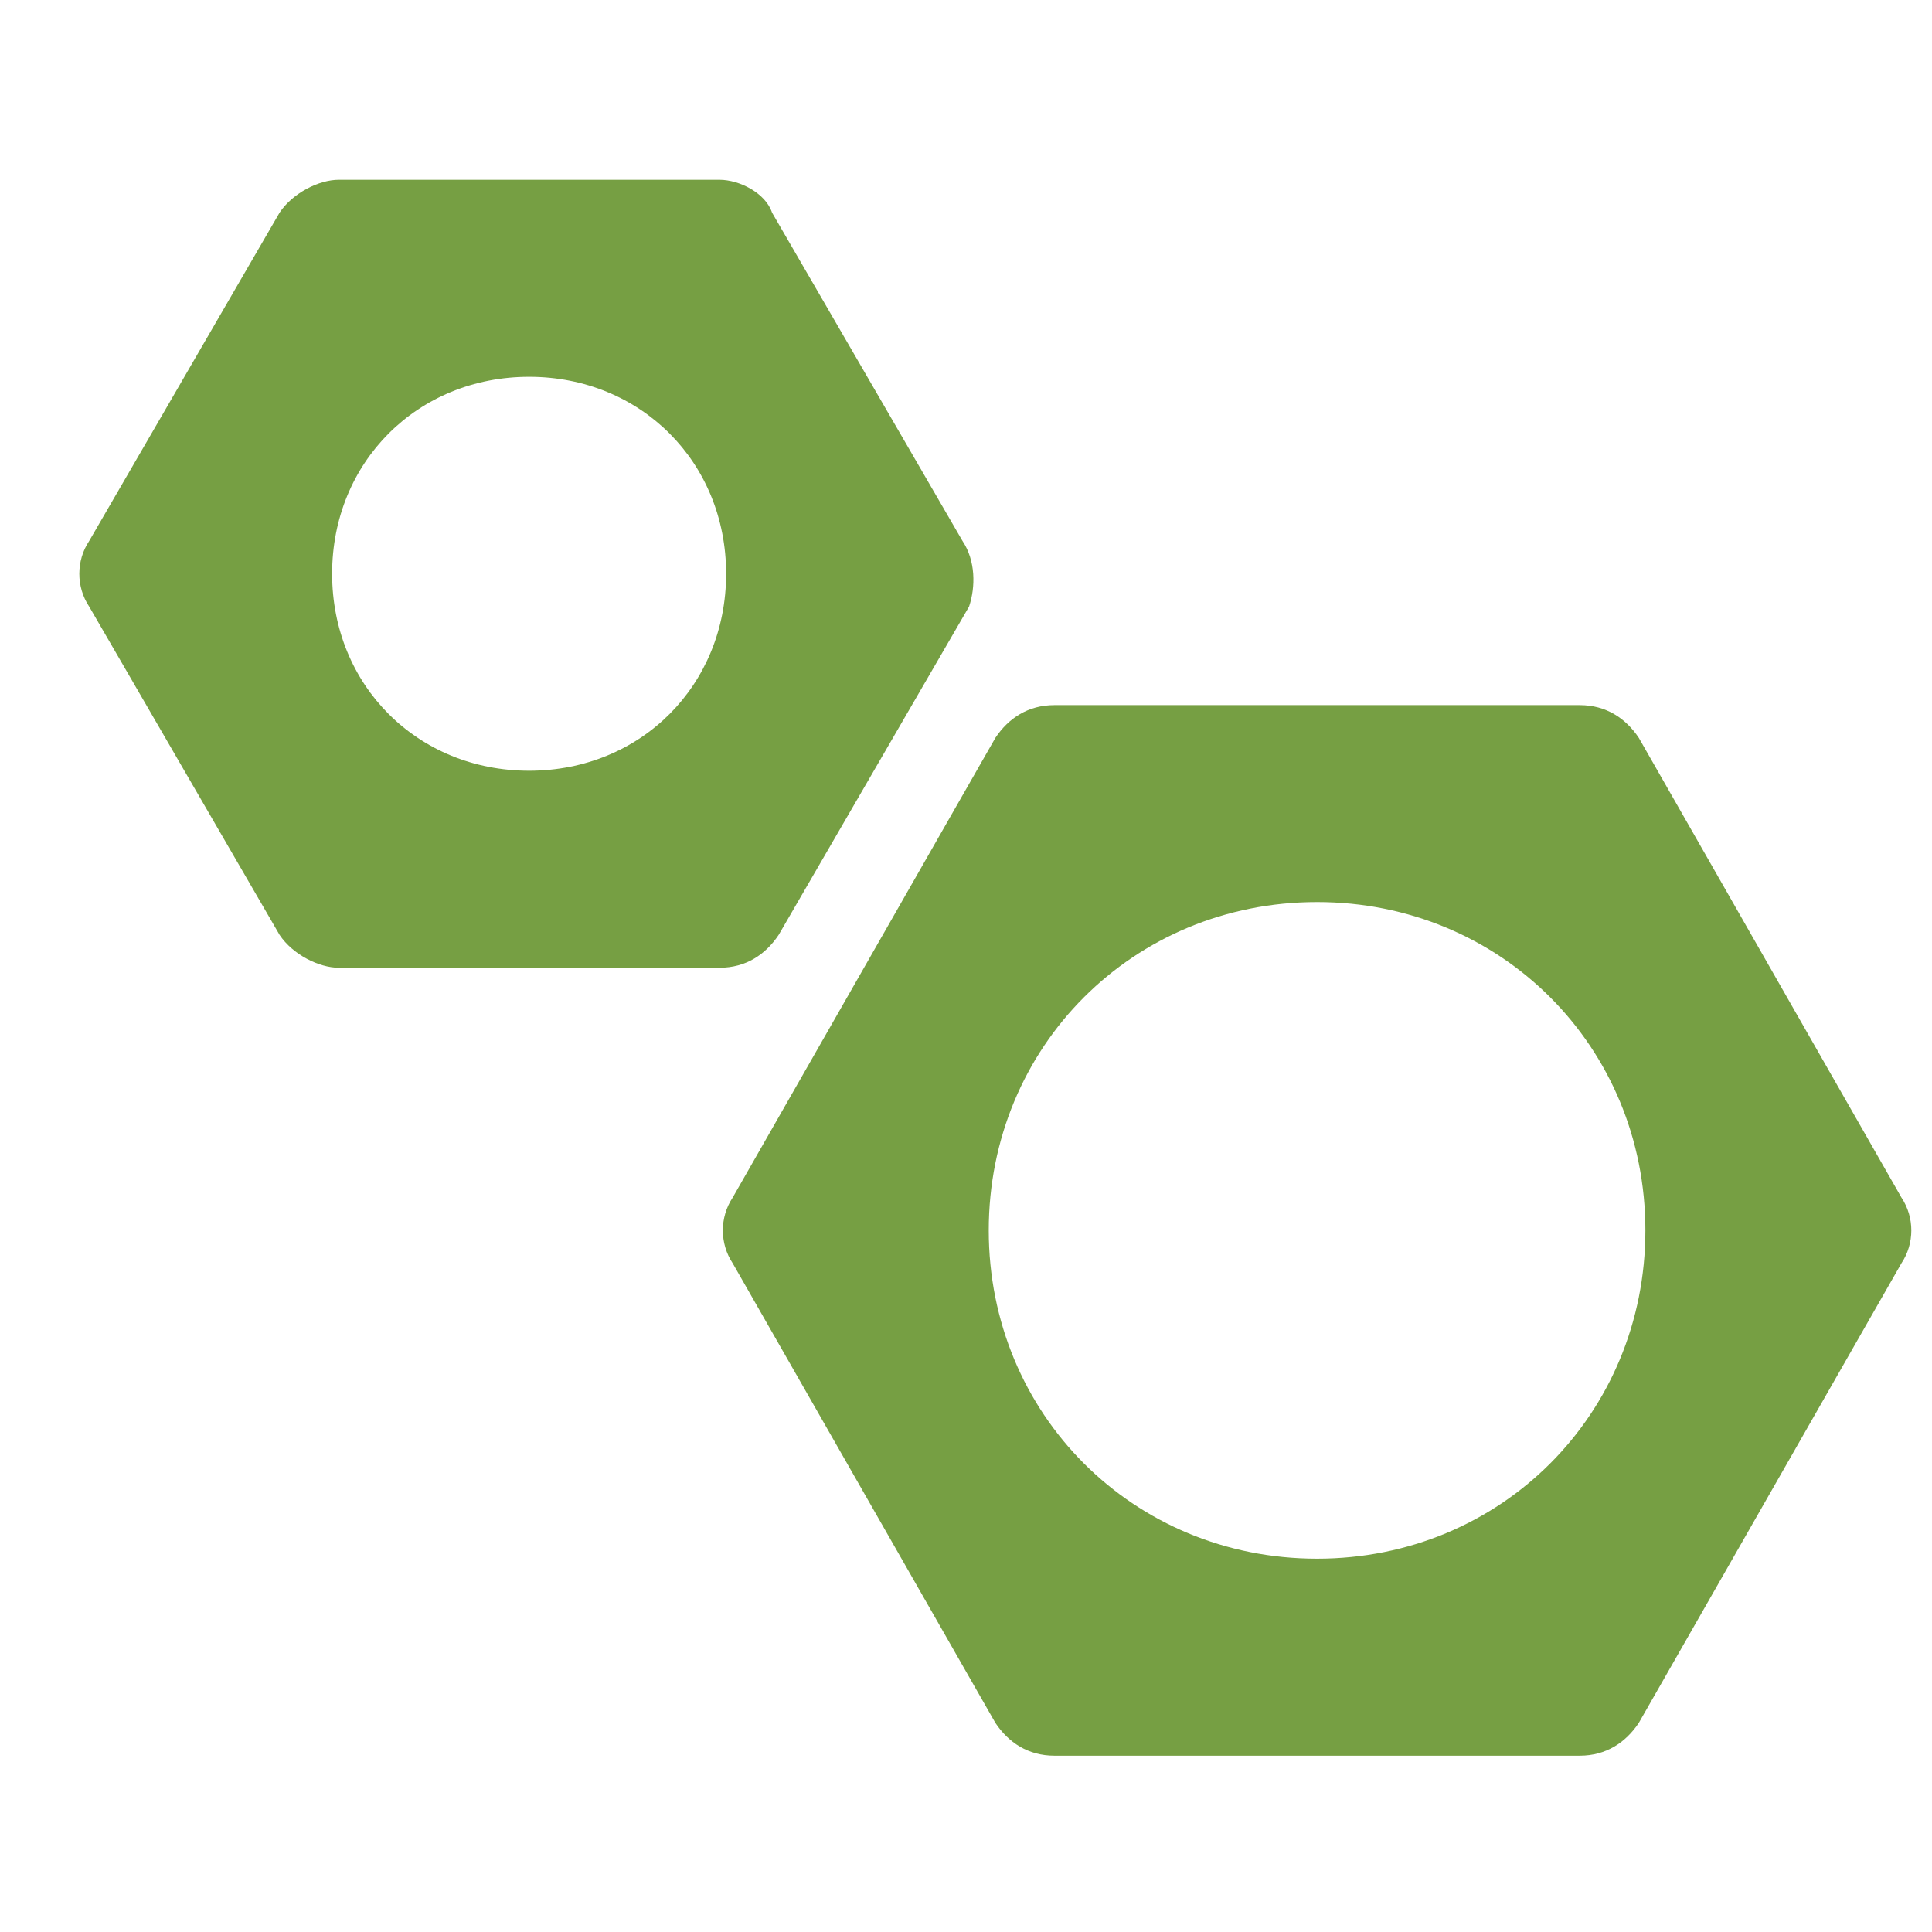
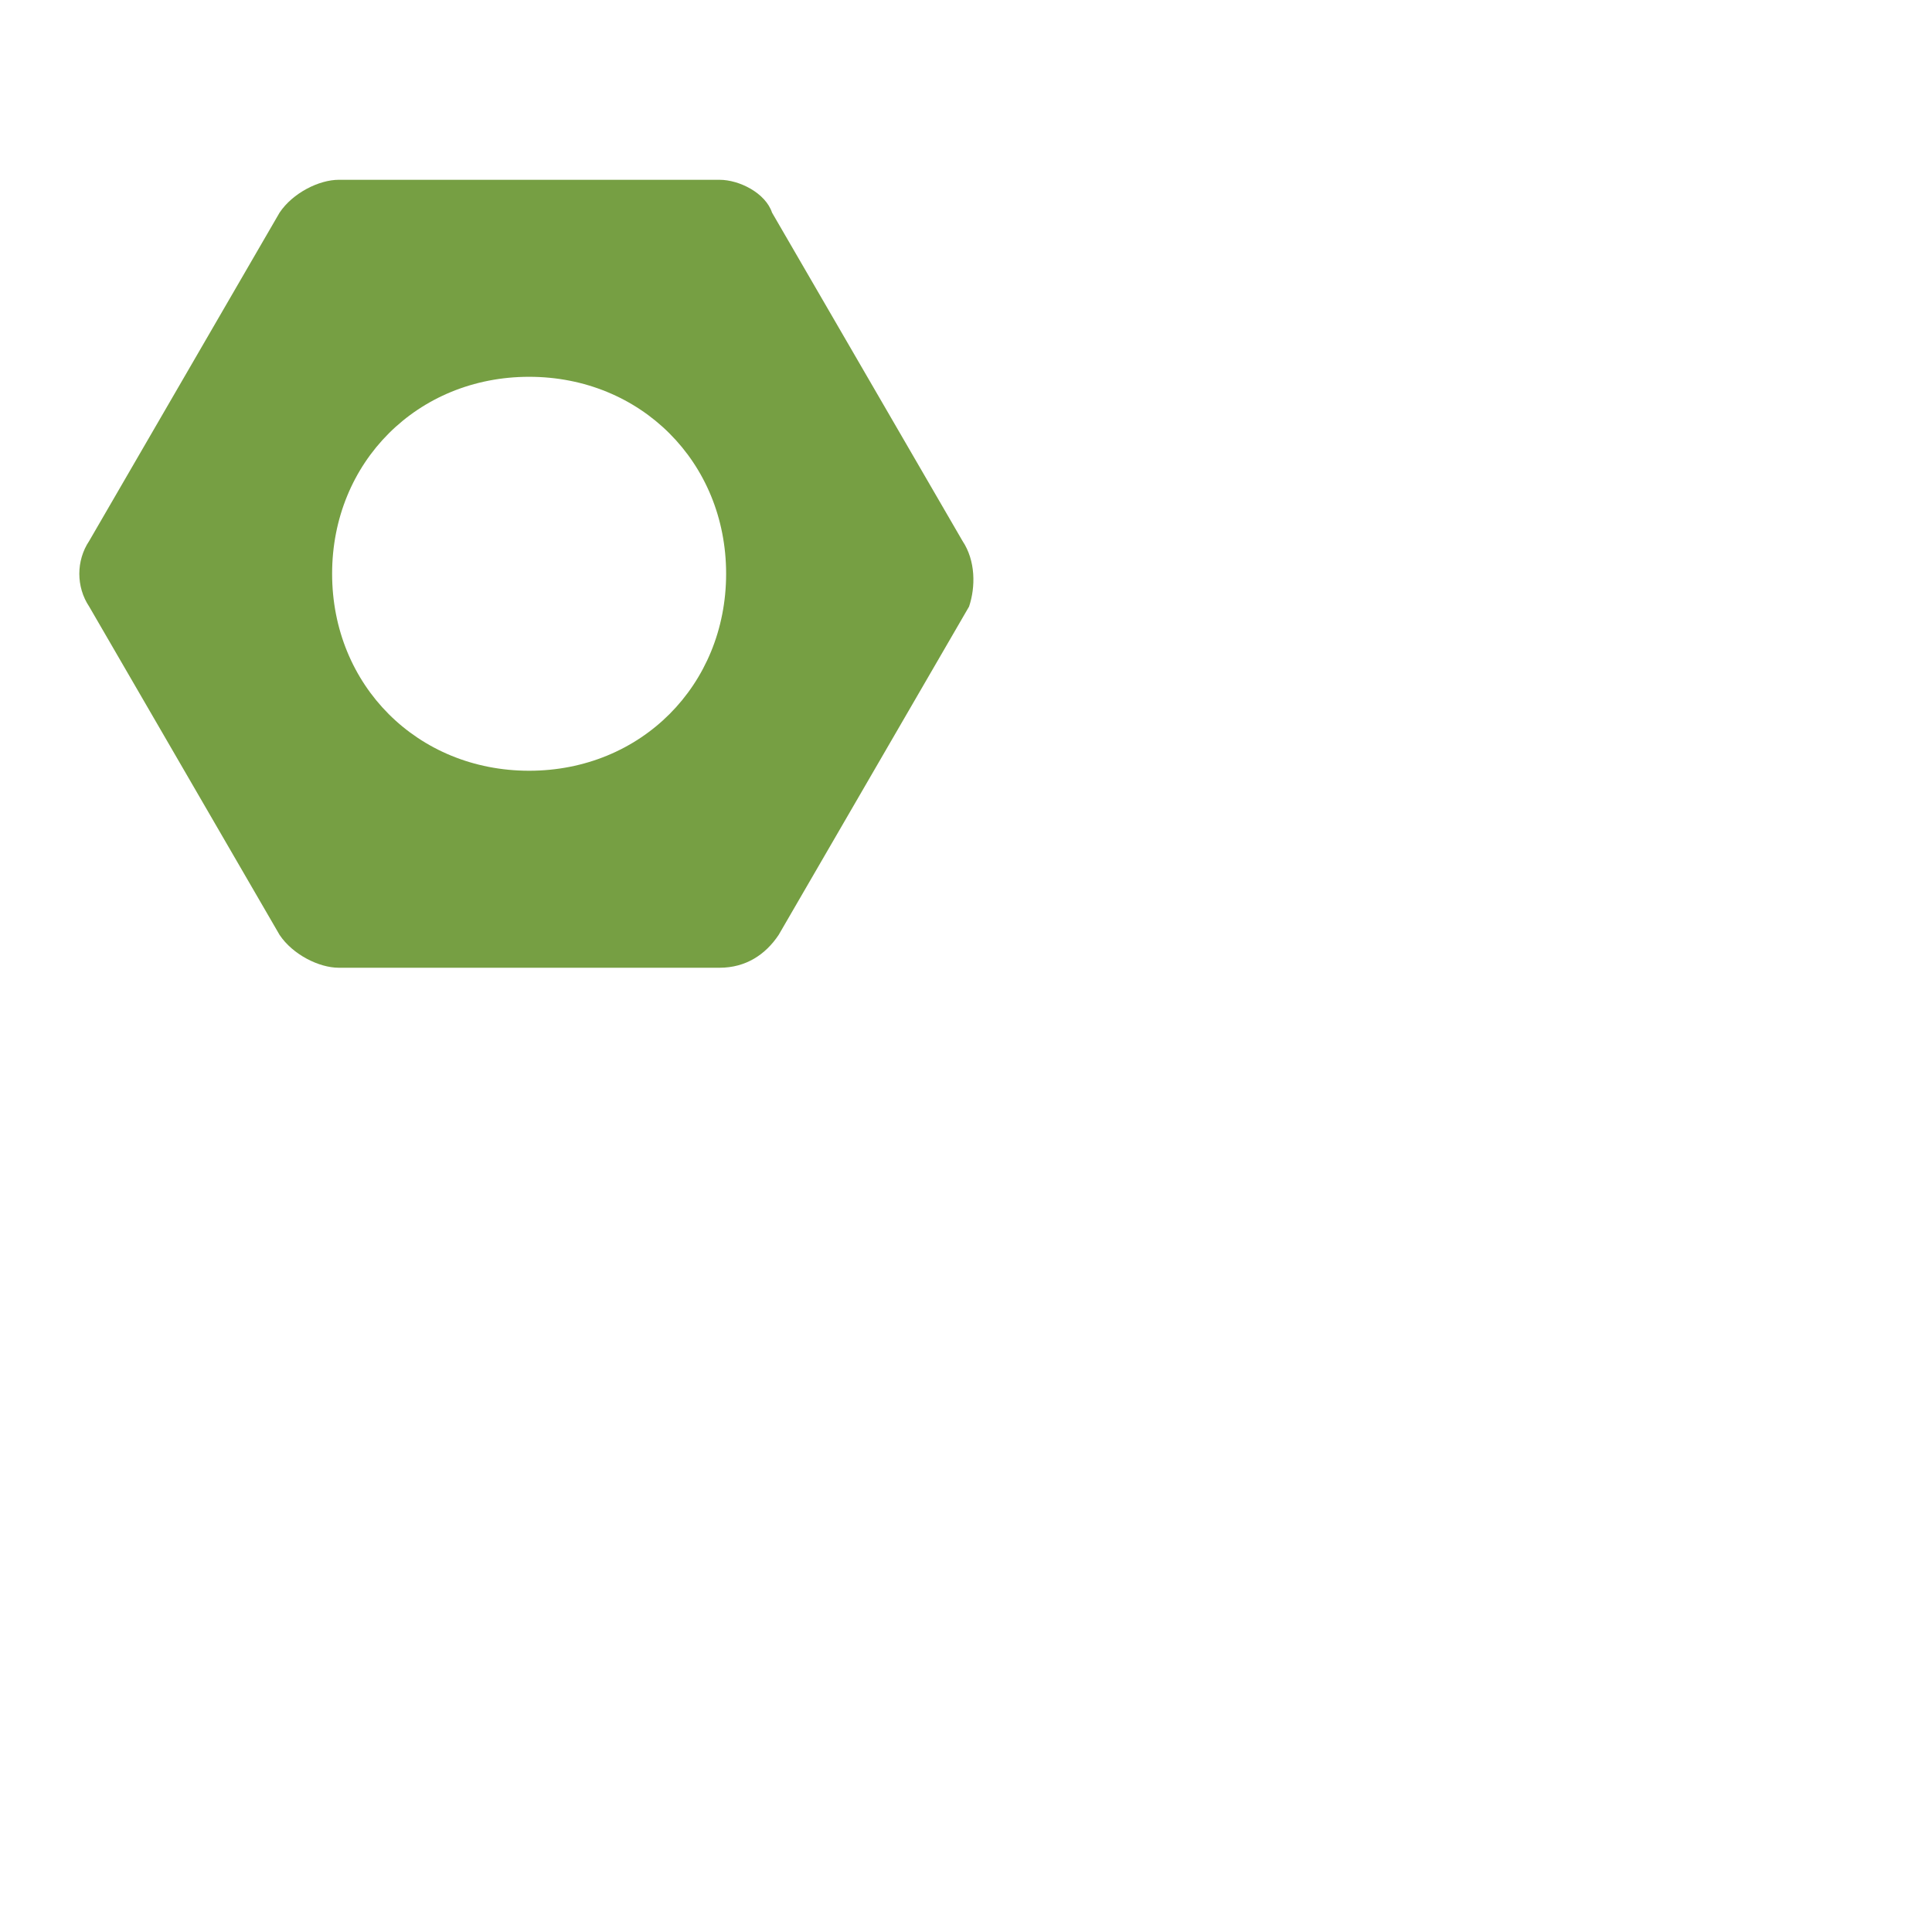
<svg xmlns="http://www.w3.org/2000/svg" fill="none" viewBox="0 0 31 31" height="31" width="31">
  <g clip-path="url(#clip0_439_1780)">
-     <path fill="#769F43" d="M30.51 19.216L26.296 11.84C26.085 11.524 25.769 11.314 25.348 11.314H16.919C16.497 11.314 16.181 11.524 15.971 11.84L11.756 19.216C11.546 19.532 11.546 19.953 11.756 20.269L15.971 27.644C16.181 27.96 16.497 28.171 16.919 28.171H25.348C25.769 28.171 26.085 27.96 26.296 27.644L30.51 20.269C30.721 19.953 30.721 19.532 30.51 19.216ZM21.133 25.01C18.183 25.01 15.865 22.692 15.865 19.742C15.865 16.792 18.183 14.474 21.133 14.474C24.083 14.474 26.401 16.792 26.401 19.742C26.401 22.692 24.083 25.01 21.133 25.01Z" />
    <path fill="#769F43" d="M15.444 8.68L12.388 3.412C12.283 3.096 11.862 2.885 11.546 2.885H5.435C5.119 2.885 4.697 3.096 4.486 3.412L1.431 8.68C1.22 8.996 1.22 9.417 1.431 9.733L4.486 15.001C4.697 15.317 5.119 15.528 5.435 15.528H11.546C11.967 15.528 12.283 15.317 12.494 15.001L15.549 9.733C15.655 9.417 15.655 8.996 15.444 8.68ZM8.49 12.367C6.699 12.367 5.329 10.998 5.329 9.206C5.329 7.415 6.699 6.046 8.49 6.046C10.281 6.046 11.651 7.415 11.651 9.206C11.651 10.998 10.281 12.367 8.49 12.367Z" />
  </g>
  <defs>
    <clipPath id="clip0_439_1780">
      <rect transform="translate(0.877 0.528)" fill="white" height="30" width="30" />
    </clipPath>
  </defs>
</svg>